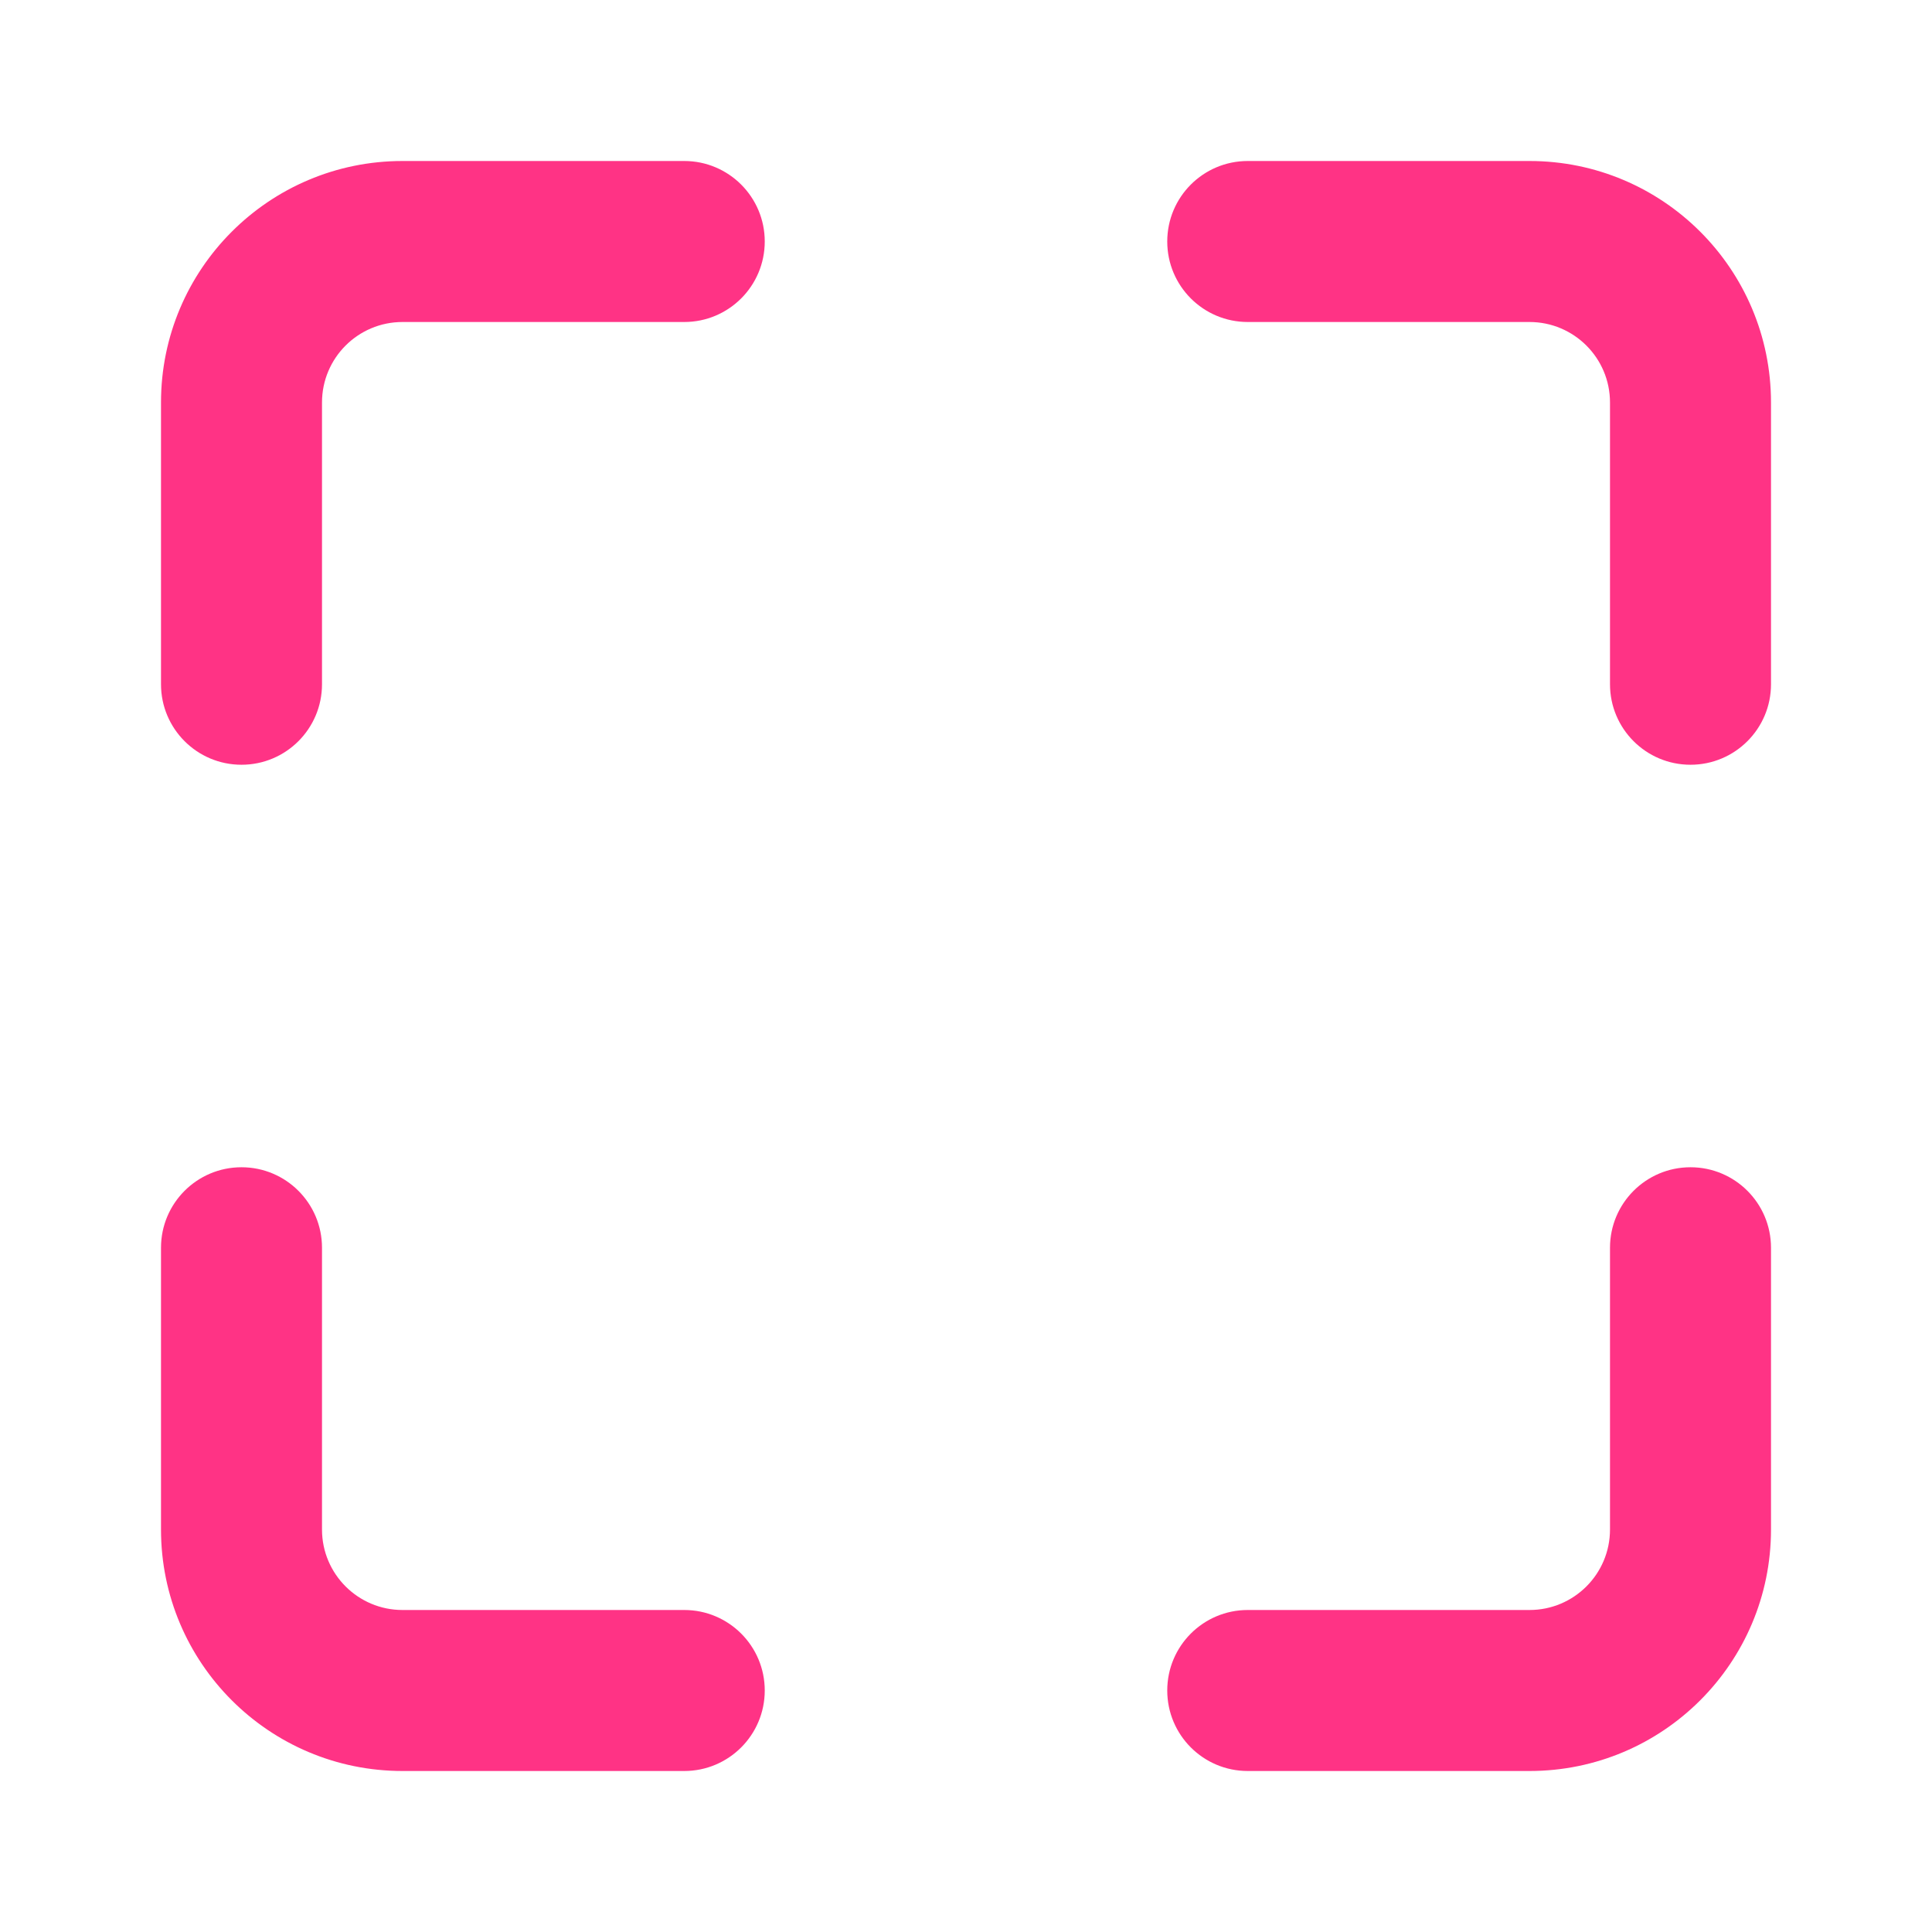
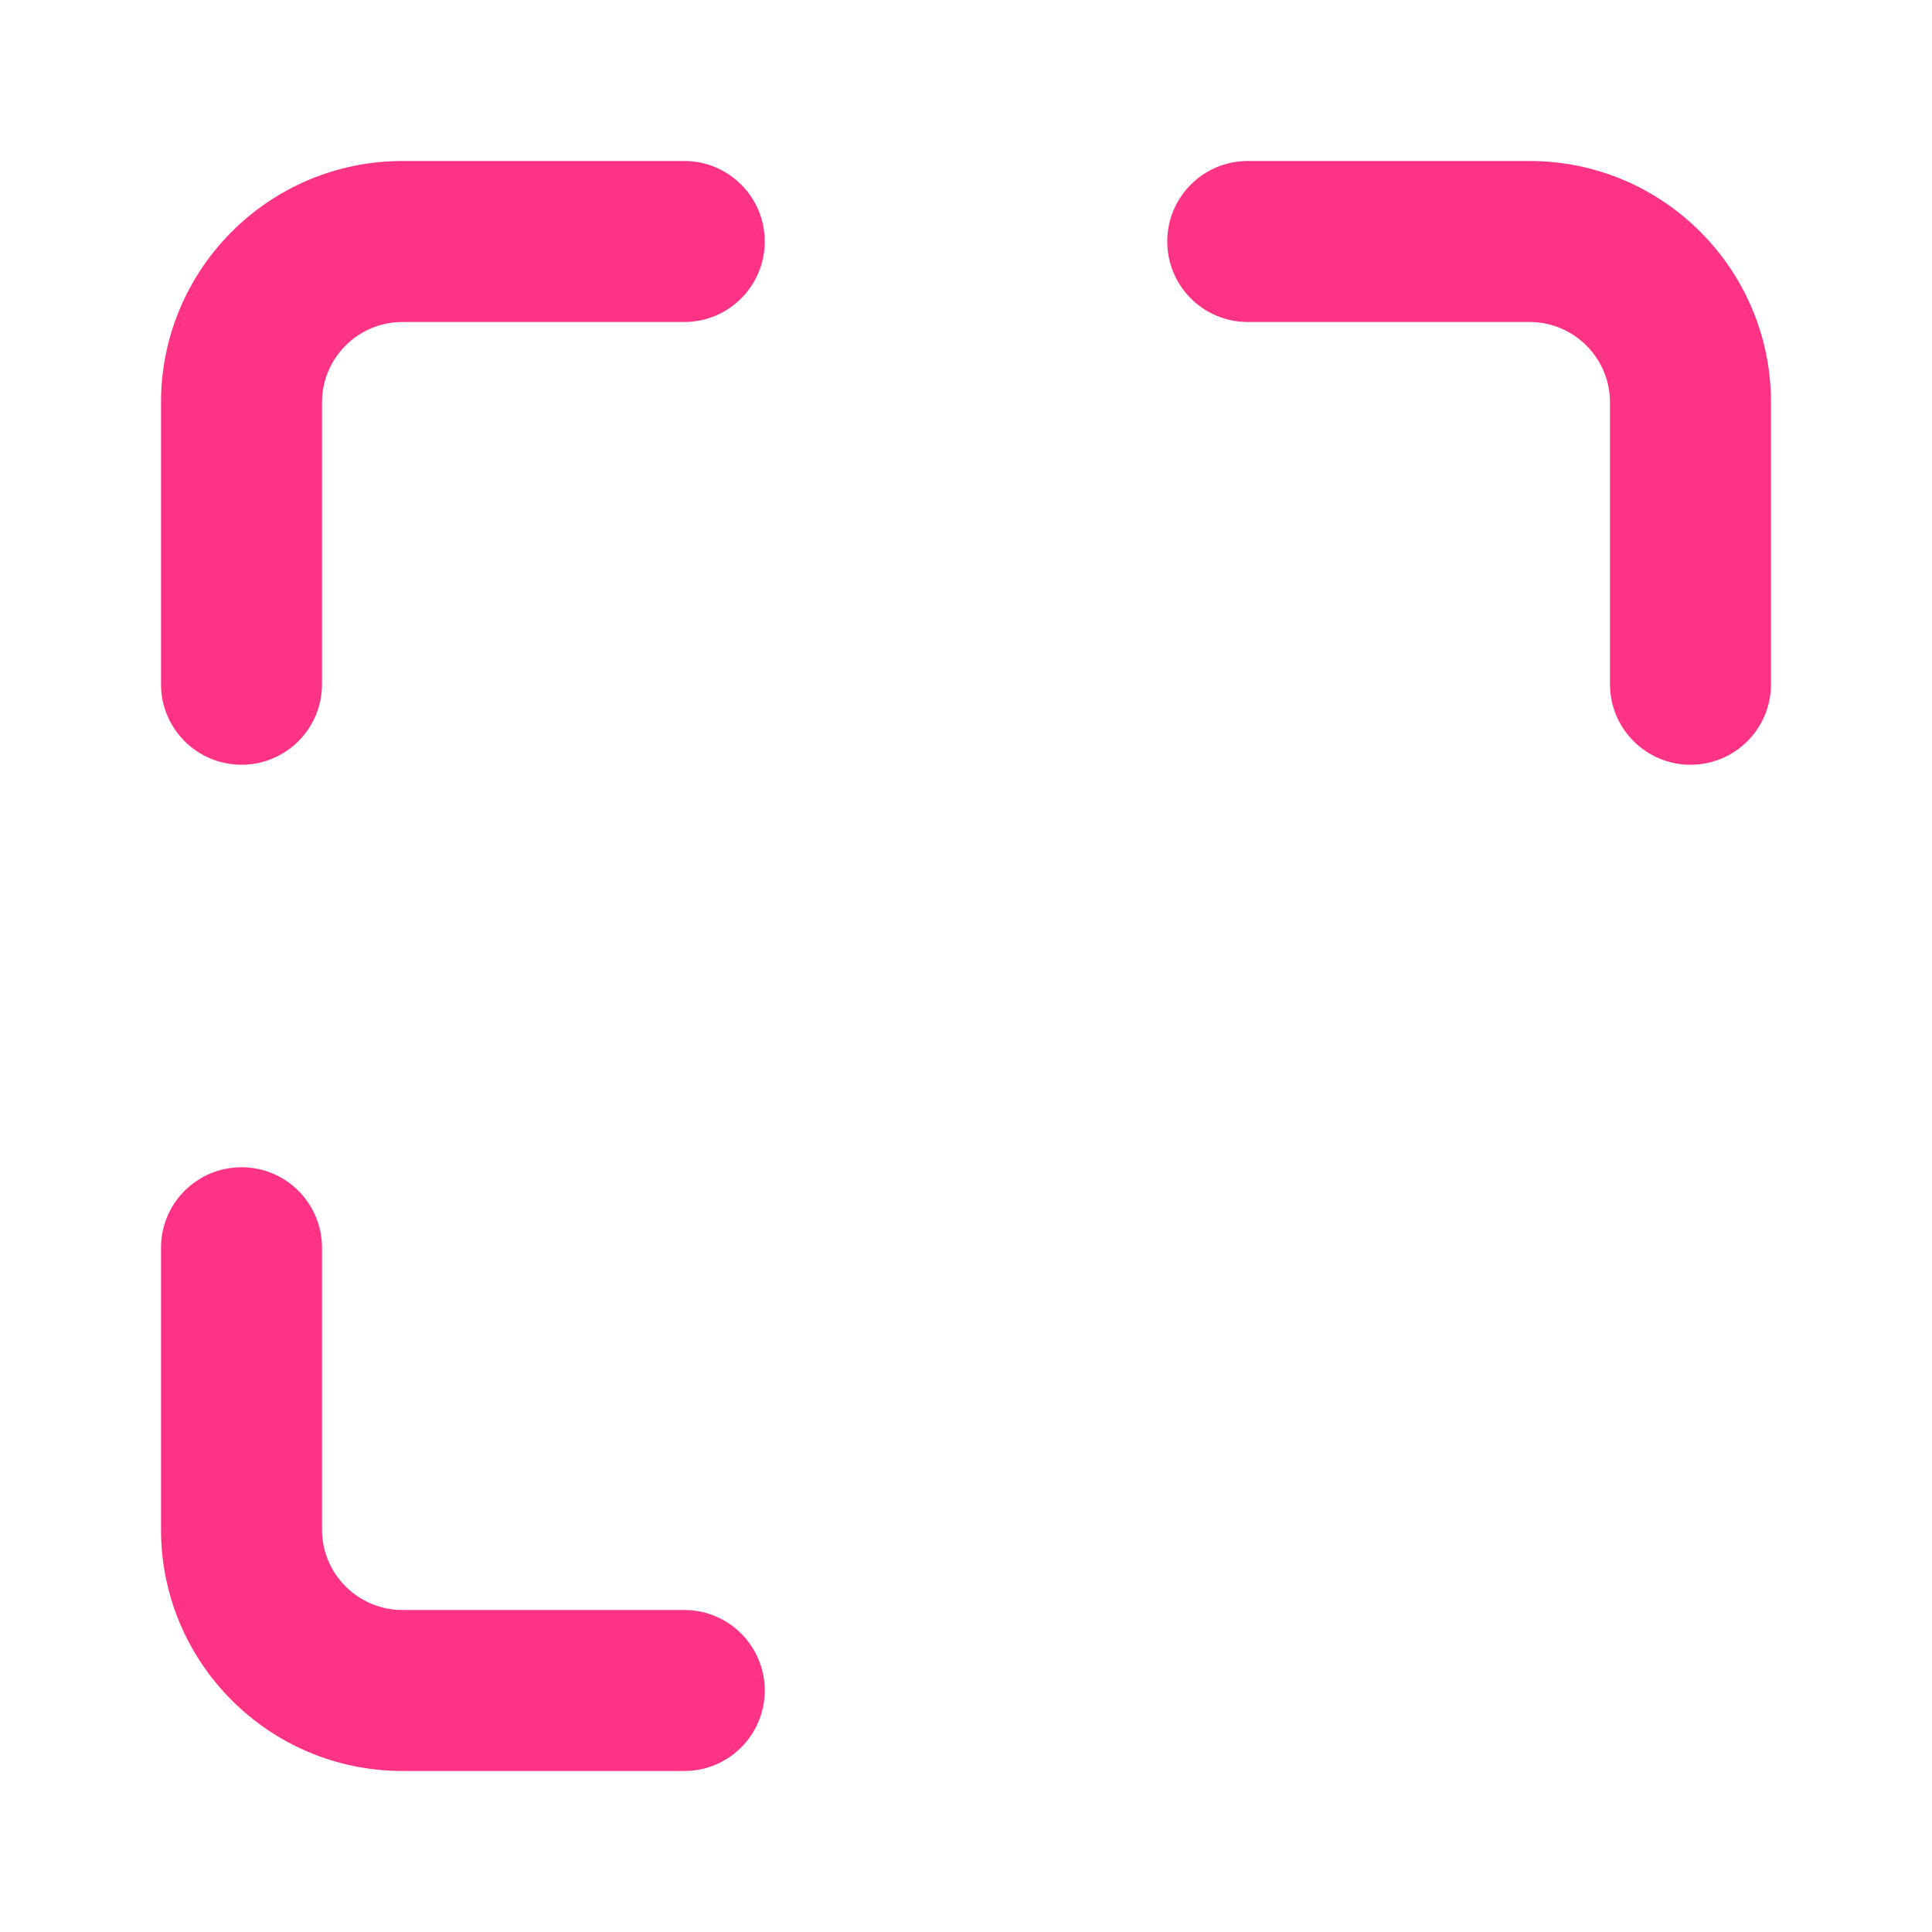
<svg xmlns="http://www.w3.org/2000/svg" width="60" height="60" viewBox="0 0 60 60" fill="none">
  <path d="M21.25 50H12.5C11.119 50 10 48.881 10 47.5V38.75C10 37.369 8.881 36.25 7.5 36.25C6.119 36.25 5 37.369 5 38.75V47.5C5 51.642 8.358 55 12.5 55H21.25C22.631 55 23.75 53.881 23.75 52.5C23.75 51.119 22.631 50 21.25 50Z" fill="#FF3385" />
-   <path d="M52.5 36.25C51.119 36.25 50 37.369 50 38.75V47.5C50 48.881 48.881 50 47.5 50H38.75C37.369 50 36.25 51.119 36.25 52.5C36.25 53.881 37.369 55 38.75 55H47.5C51.642 55 55 51.642 55 47.5V38.75C55 37.369 53.881 36.25 52.5 36.25Z" fill="#FF3385" />
  <path d="M47.5 5H38.75C37.369 5 36.25 6.119 36.25 7.5C36.25 8.881 37.369 10 38.75 10H47.5C48.881 10 50 11.119 50 12.5V21.25C50 22.631 51.119 23.75 52.5 23.75C53.881 23.75 55 22.631 55 21.25V12.5C55 8.358 51.642 5 47.5 5Z" fill="#FF3385" />
  <path d="M21.25 5H12.5C8.358 5 5 8.358 5 12.5V21.25C5 22.631 6.119 23.75 7.5 23.75C8.881 23.75 10 22.631 10 21.25V12.5C10 11.119 11.119 10 12.5 10H21.25C22.631 10 23.75 8.881 23.75 7.5C23.75 6.119 22.631 5 21.25 5Z" fill="#FF3385" />
</svg>